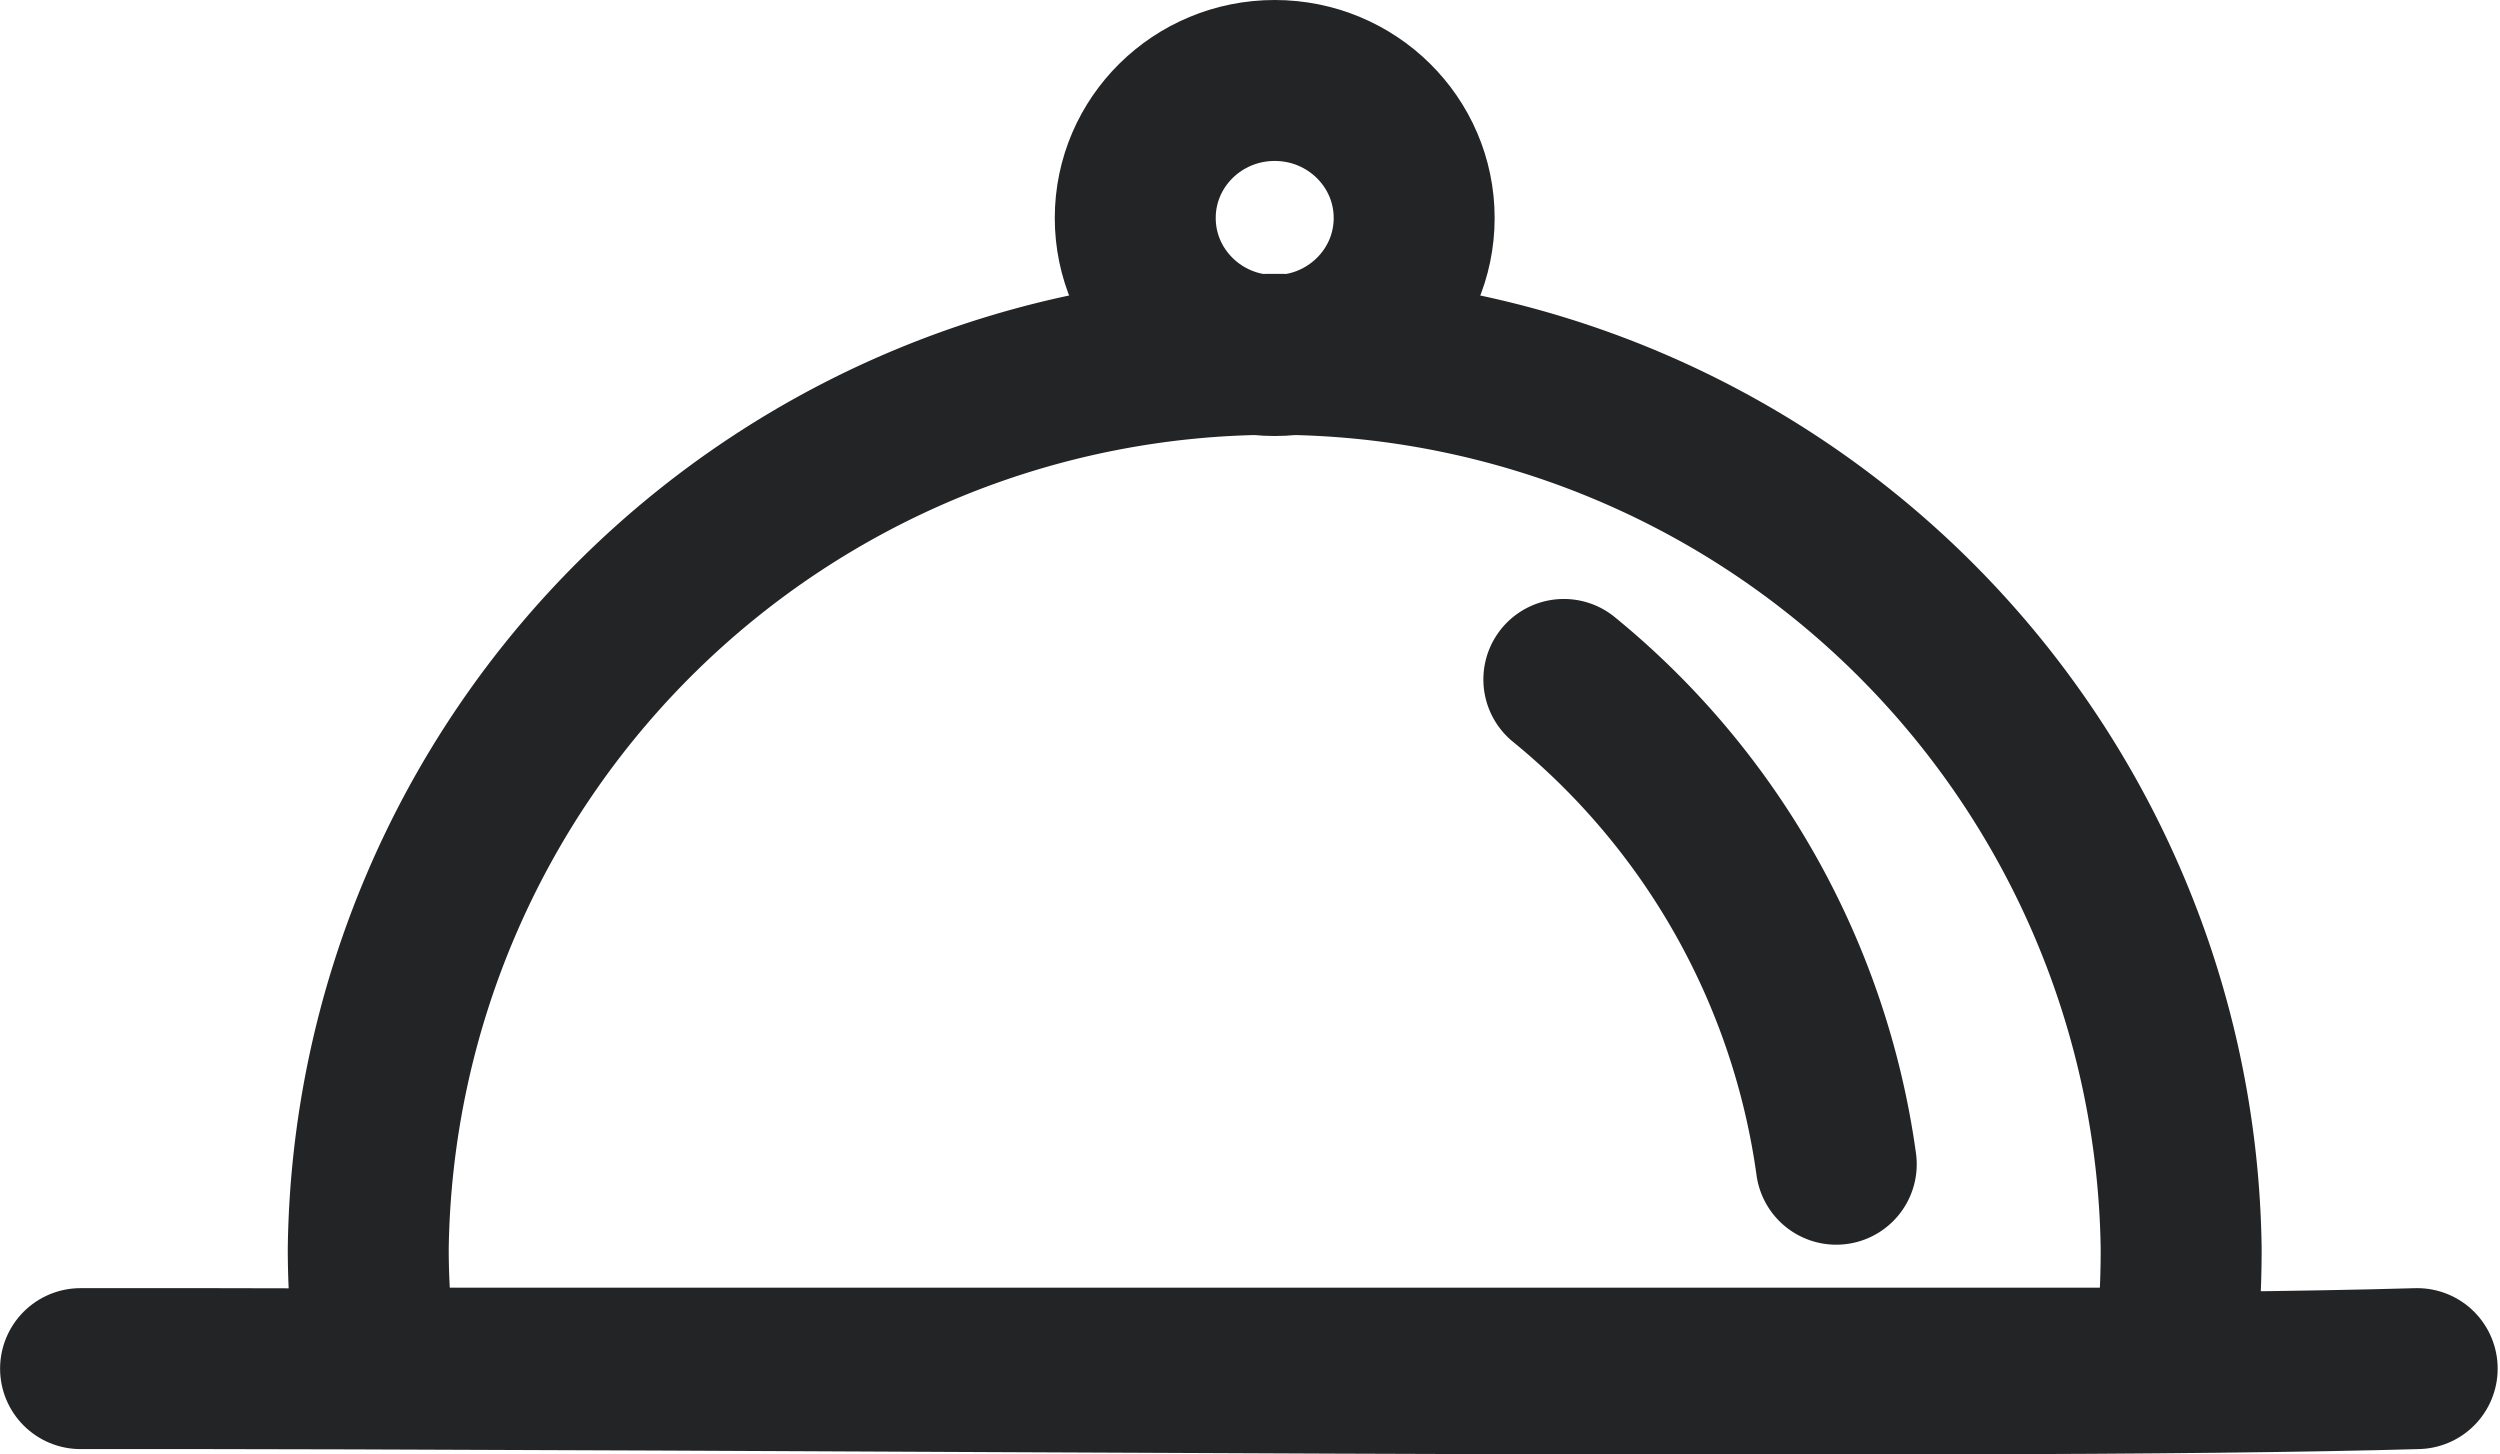
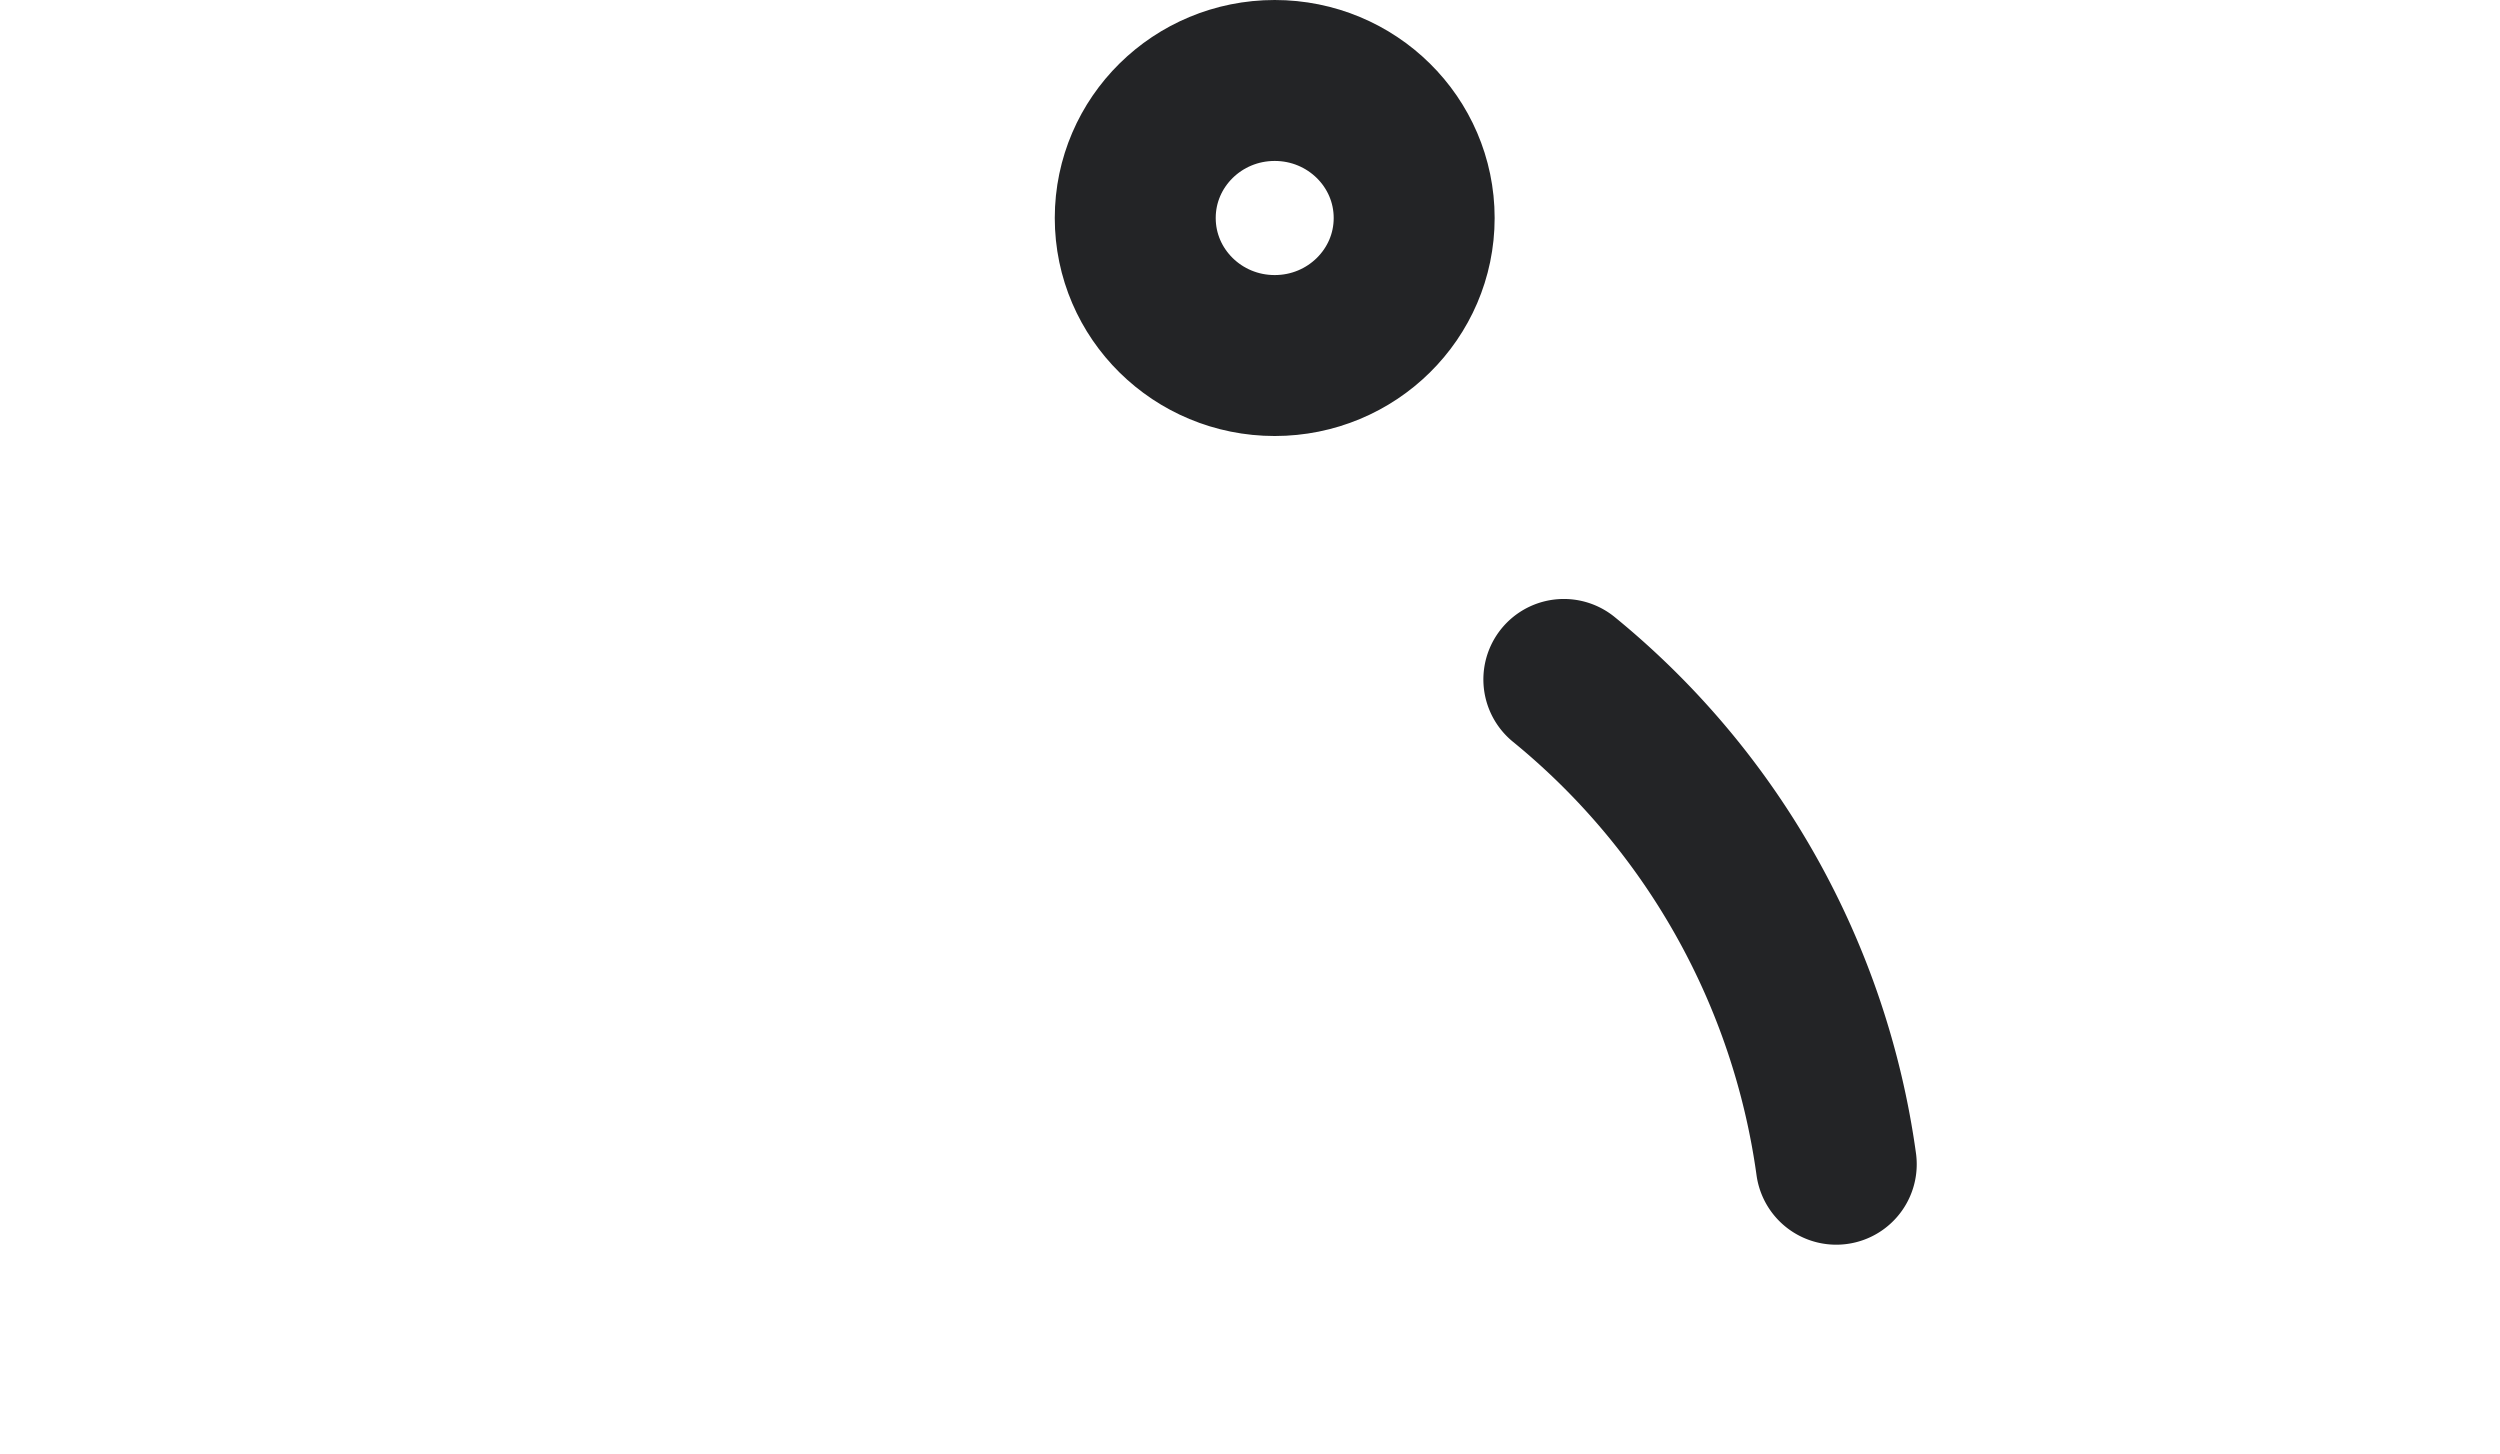
<svg xmlns="http://www.w3.org/2000/svg" width="31.066" height="18.069" viewBox="0 0 31.066 18.069">
  <g id="_24a2973b159ec2e6902defc439c16aa8" data-name="24a2973b159ec2e6902defc439c16aa8" transform="translate(-2.629 -1027.324)">
-     <path id="Path_2411" data-name="Path 2411" d="M3.63,1044.331c8.188-.01,23.526.16,29.036,0" fill="none" stroke="#232426" stroke-linecap="round" stroke-linejoin="round" stroke-width="2" />
    <ellipse id="Ellipse_94" data-name="Ellipse 94" cx="1.733" cy="1.709" rx="1.733" ry="1.709" transform="translate(16.736 1028.324)" fill="none" stroke="#232426" stroke-linecap="round" stroke-linejoin="round" stroke-width="2" />
-     <path id="Path_2412" data-name="Path 2412" d="M7.317,1044.325a9.933,9.933,0,0,1-.112-1.483,11.265,11.265,0,0,1,22.528,0,12.3,12.3,0,0,1-.089,1.483Z" fill="none" stroke="#232426" stroke-linecap="round" stroke-linejoin="round" stroke-width="2" />
    <path id="Path_2413" data-name="Path 2413" d="M24.062,1035.767a9.445,9.445,0,0,1,3.385,6.024" transform="translate(-2)" fill="none" stroke="#232426" stroke-linecap="round" stroke-linejoin="round" stroke-width="2" />
  </g>
</svg>